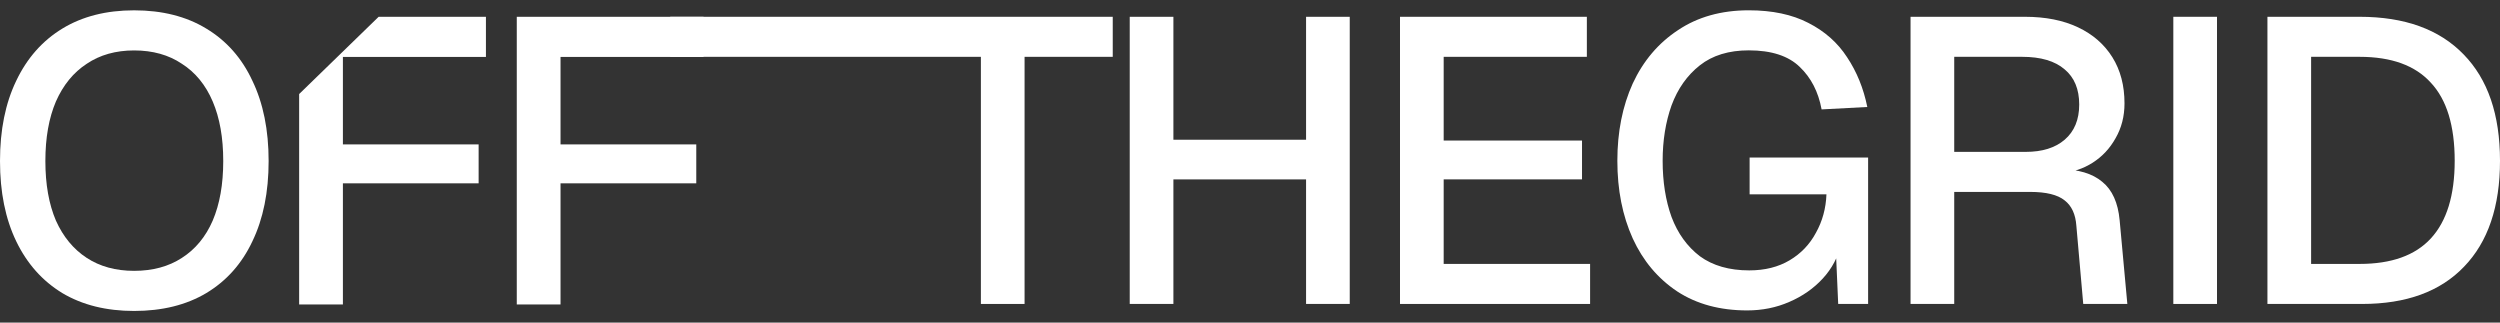
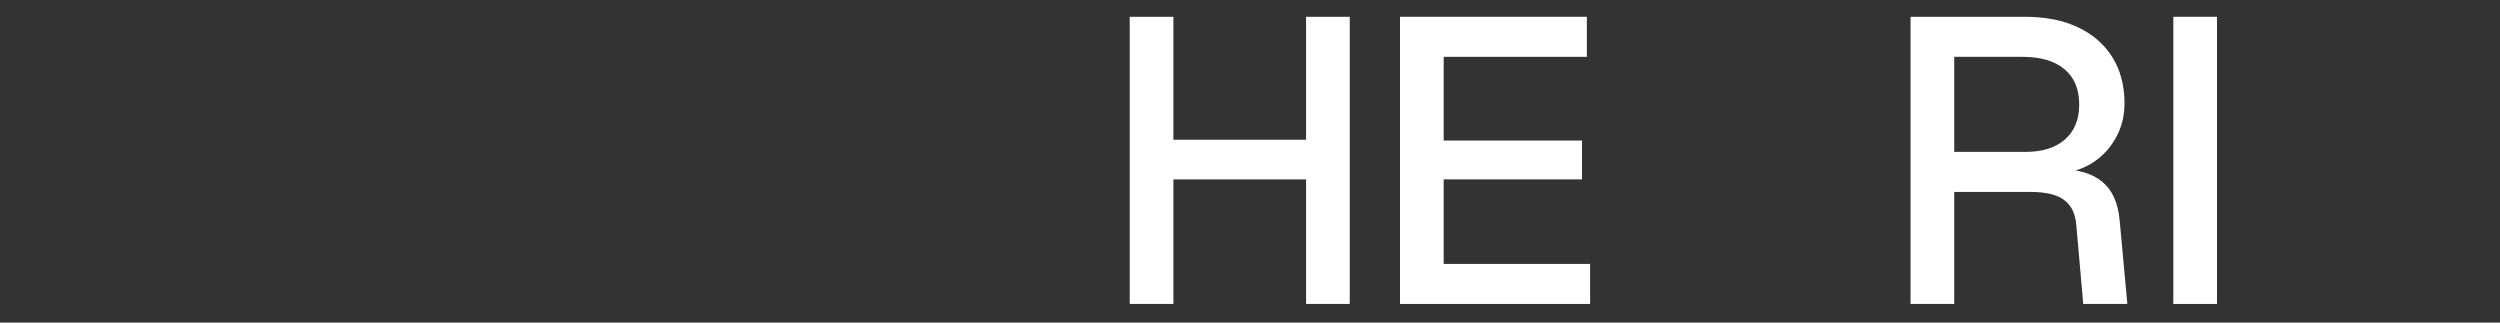
<svg xmlns="http://www.w3.org/2000/svg" width="155" height="20" viewBox="0 0 155 20" fill="none">
  <rect x="0" y="0" width="155" height="20" fill="#333333" stroke="none" />
-   <path fill-rule="evenodd" clip-rule="evenodd" d="M18.547 5.831V18.877H21.26V11.366H29.675V8.954H21.26V3.528H30.128V1.042H23.475L18.547 5.831ZM8.315 19.279C6.59 19.279 5.108 18.91 3.869 18.174C2.629 17.42 1.675 16.348 1.005 14.958C0.335 13.568 0 11.91 0 9.984C0 8.059 0.335 6.401 1.005 5.011C1.675 3.604 2.629 2.524 3.869 1.77C5.108 1.016 6.59 0.64 8.315 0.64C10.056 0.64 11.547 1.016 12.786 1.77C14.042 2.524 14.997 3.604 15.65 5.011C16.32 6.401 16.655 8.059 16.655 9.984C16.655 11.91 16.32 13.568 15.65 14.958C14.997 16.348 14.042 17.42 12.786 18.174C11.547 18.91 10.056 19.279 8.315 19.279ZM8.315 16.792C9.47 16.792 10.458 16.524 11.279 15.988C12.116 15.452 12.753 14.682 13.188 13.677C13.624 12.656 13.841 11.425 13.841 9.984C13.841 8.544 13.624 7.313 13.188 6.292C12.753 5.27 12.116 4.491 11.279 3.956C10.458 3.403 9.47 3.127 8.315 3.127C7.176 3.127 6.196 3.403 5.376 3.956C4.555 4.491 3.919 5.27 3.467 6.292C3.031 7.313 2.813 8.544 2.813 9.984C2.813 11.425 3.031 12.656 3.467 13.677C3.919 14.682 4.555 15.452 5.376 15.988C6.196 16.524 7.176 16.792 8.315 16.792ZM32.04 1.042V18.877H34.753V11.366H43.169V8.954H34.753V3.528H43.621V1.042H32.04Z" fill="white" />
-   <path d="M140.581 18.845V1.041H146.298C149.09 1.041 151.238 1.818 152.743 3.373C154.248 4.911 155 7.109 155 9.968C155 12.81 154.256 15 152.768 16.538C151.297 18.076 149.19 18.845 146.449 18.845H140.581ZM143.289 16.363H146.298C148.271 16.363 149.742 15.836 150.712 14.783C151.698 13.713 152.191 12.108 152.191 9.968C152.191 7.795 151.698 6.181 150.712 5.128C149.742 4.058 148.271 3.523 146.298 3.523H143.289V16.363Z" fill="white" />
  <path d="M134.746 18.845V1.041H137.454V18.845H134.746Z" fill="white" />
  <path d="M118.454 18.845V1.041H125.55C126.821 1.041 127.916 1.258 128.835 1.693C129.755 2.127 130.465 2.746 130.967 3.548C131.468 4.351 131.719 5.304 131.719 6.407C131.719 7.209 131.535 7.928 131.168 8.564C130.816 9.199 130.34 9.709 129.738 10.093C129.153 10.461 128.526 10.67 127.857 10.72L127.732 10.495C128.852 10.495 129.721 10.754 130.34 11.272C130.959 11.773 131.318 12.568 131.418 13.654L131.895 18.845H129.161L128.735 14.005C128.685 13.286 128.443 12.76 128.008 12.425C127.573 12.074 126.863 11.899 125.876 11.899H121.162V18.845H118.454ZM121.162 9.416H125.6C126.62 9.416 127.423 9.165 128.008 8.664C128.61 8.146 128.911 7.418 128.911 6.482C128.911 5.529 128.61 4.802 128.008 4.301C127.406 3.782 126.528 3.523 125.375 3.523H121.162V9.416Z" fill="white" />
-   <path d="M108.325 19.246C106.637 19.246 105.191 18.854 103.987 18.068C102.783 17.265 101.864 16.17 101.229 14.783C100.593 13.379 100.276 11.774 100.276 9.968C100.276 8.179 100.593 6.583 101.229 5.178C101.881 3.774 102.817 2.671 104.037 1.868C105.258 1.049 106.72 0.639 108.426 0.639C109.88 0.639 111.109 0.899 112.112 1.417C113.132 1.935 113.934 2.646 114.519 3.548C115.121 4.451 115.539 5.479 115.773 6.633L112.939 6.783C112.739 5.697 112.287 4.819 111.585 4.15C110.883 3.465 109.83 3.122 108.426 3.122C107.188 3.122 106.177 3.431 105.391 4.05C104.606 4.668 104.02 5.496 103.636 6.533C103.268 7.569 103.084 8.714 103.084 9.968C103.084 11.272 103.268 12.434 103.636 13.454C104.02 14.473 104.606 15.284 105.391 15.886C106.194 16.471 107.214 16.764 108.451 16.764C109.42 16.764 110.256 16.555 110.958 16.137C111.66 15.719 112.204 15.151 112.588 14.432C112.99 13.713 113.207 12.919 113.24 12.049H108.476V9.767H115.823V18.845H113.968L113.792 14.833L114.143 15.134C113.959 15.936 113.583 16.647 113.015 17.265C112.446 17.884 111.752 18.369 110.933 18.72C110.131 19.071 109.261 19.246 108.325 19.246Z" fill="white" />
  <path d="M86.8 18.845V1.041H98.385V3.523H89.508V8.714H98.085V11.121H89.508V16.363H98.586V18.845H86.8Z" fill="white" />
  <path d="M70.043 18.845V1.041H72.751V9.617L71.447 8.664H82.28L80.976 9.617V1.041H83.684V18.845H80.976V10.168L82.28 11.121H71.447L72.751 10.168V18.845H70.043Z" fill="white" />
-   <path d="M60.815 18.845V3.523H41.556V1.041H68.99V3.523H63.523V18.845H60.815Z" fill="white" />
</svg>